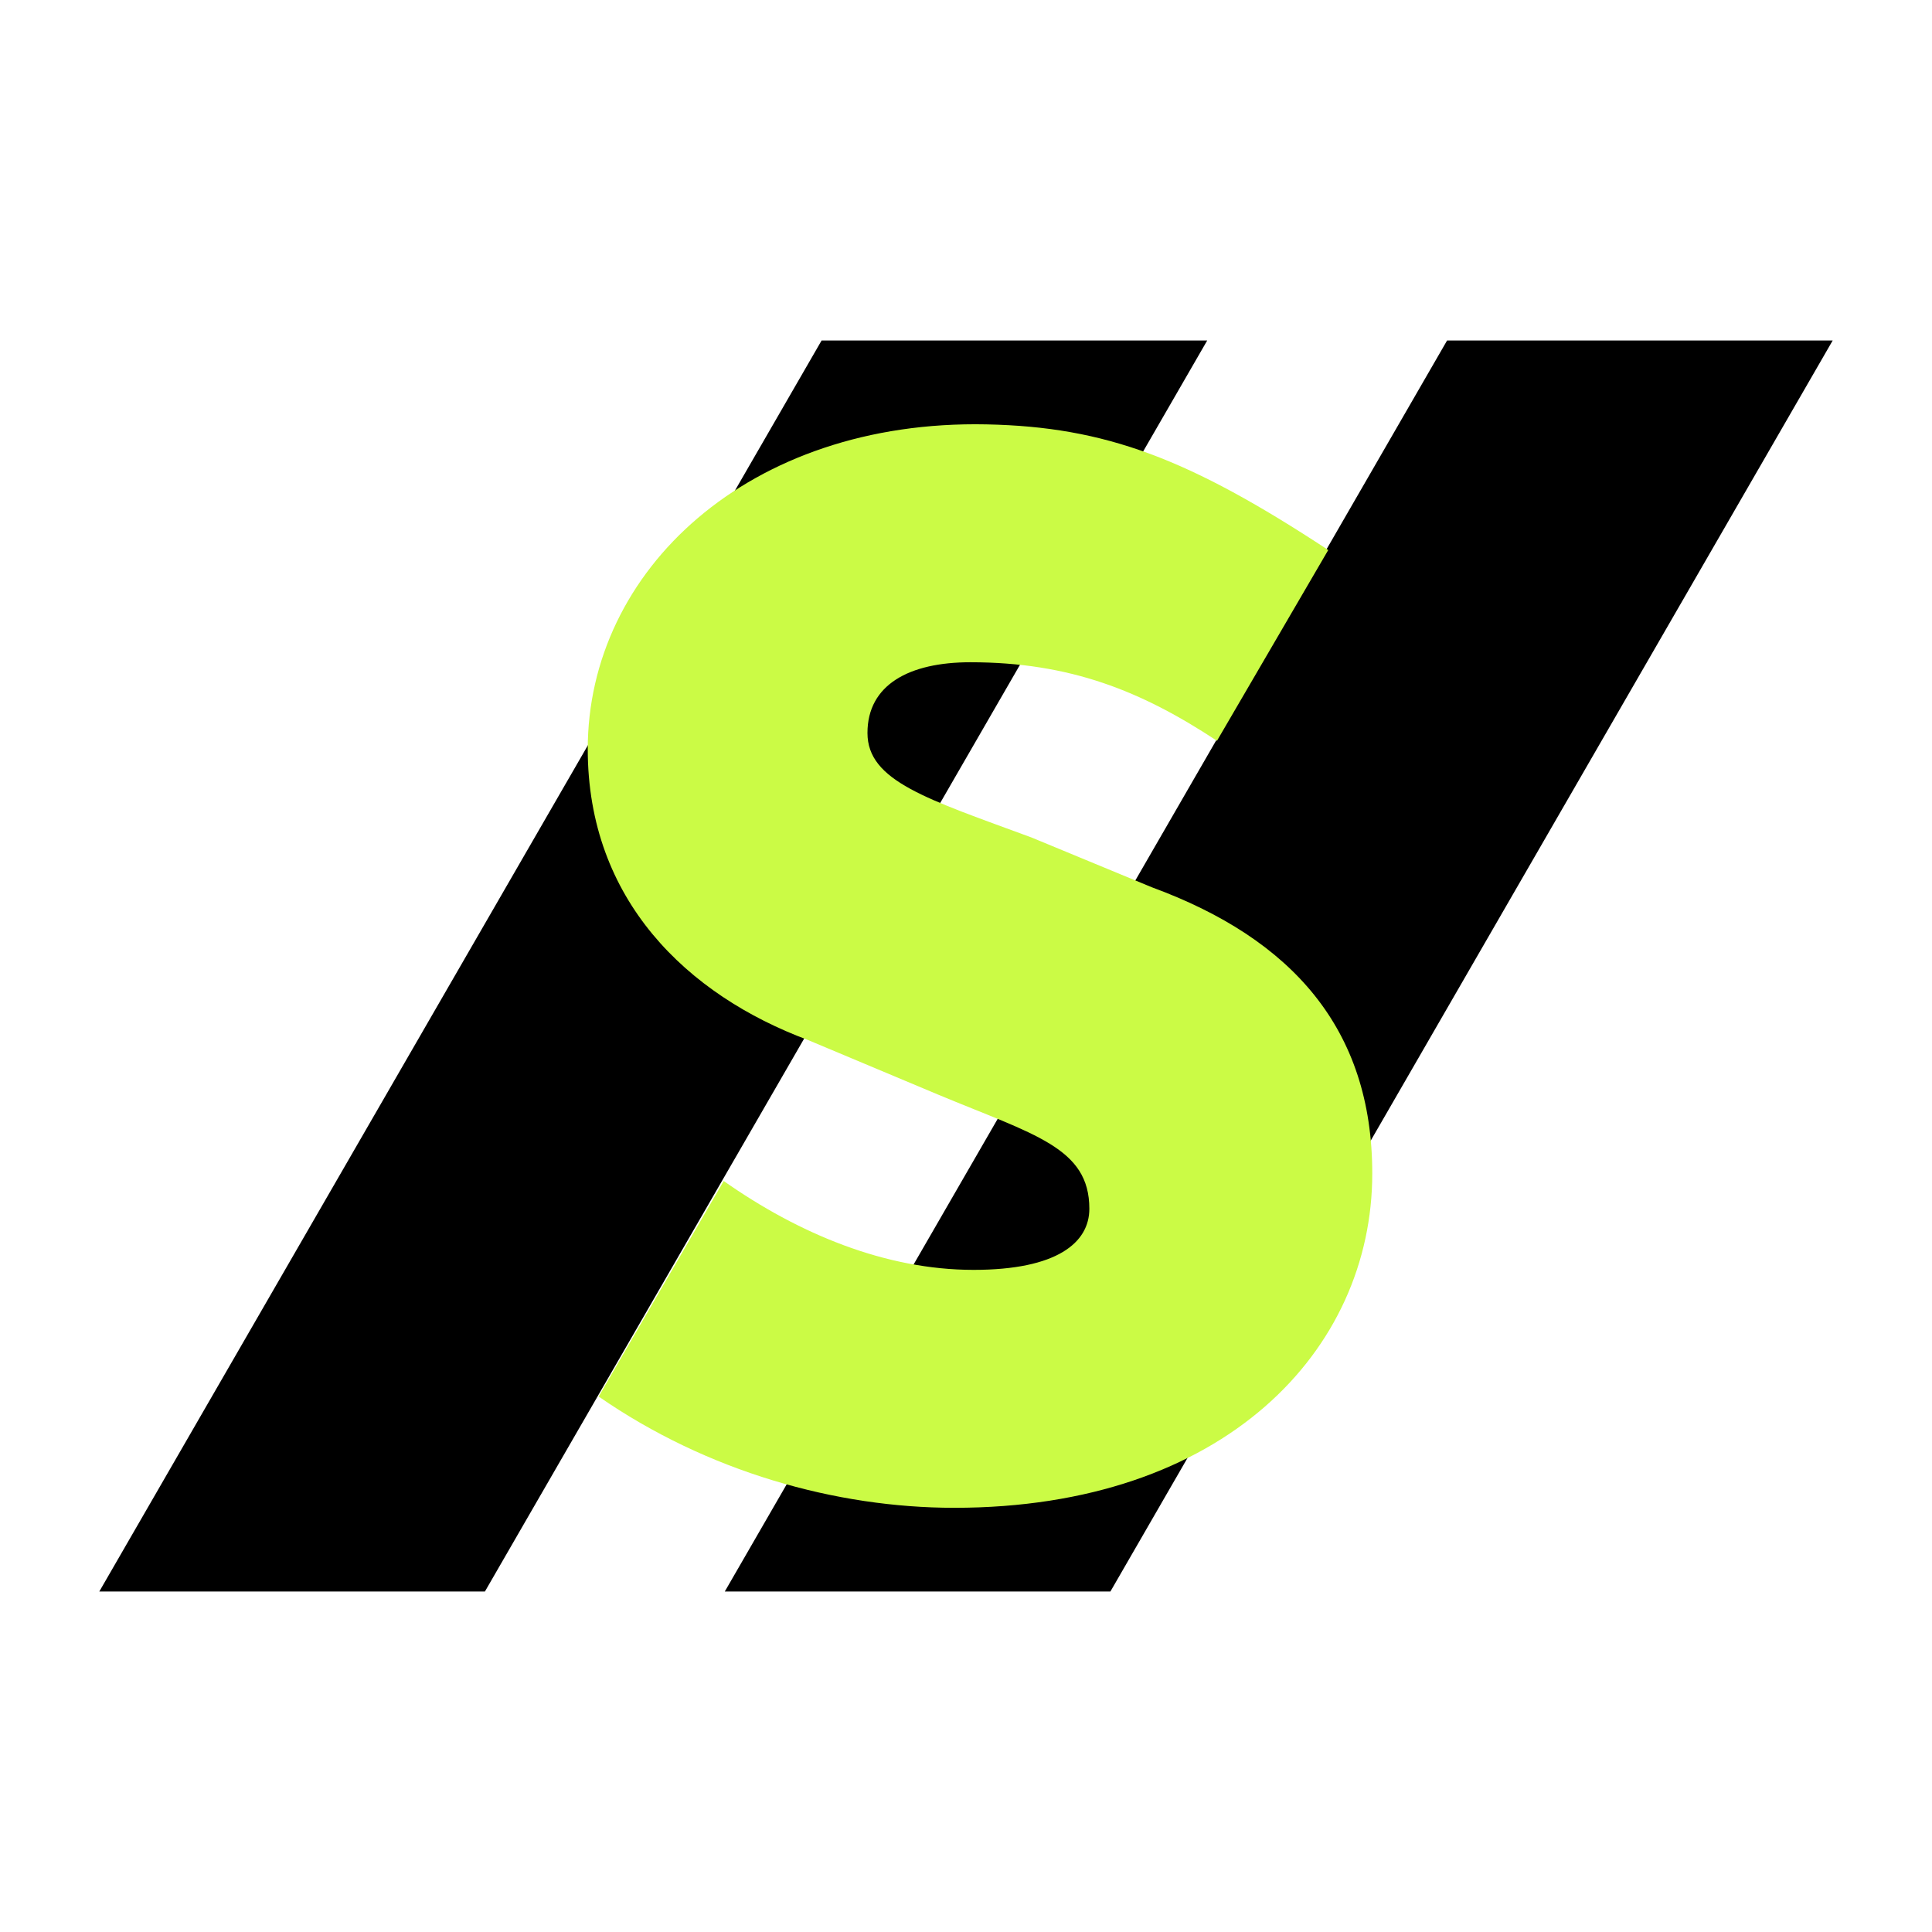
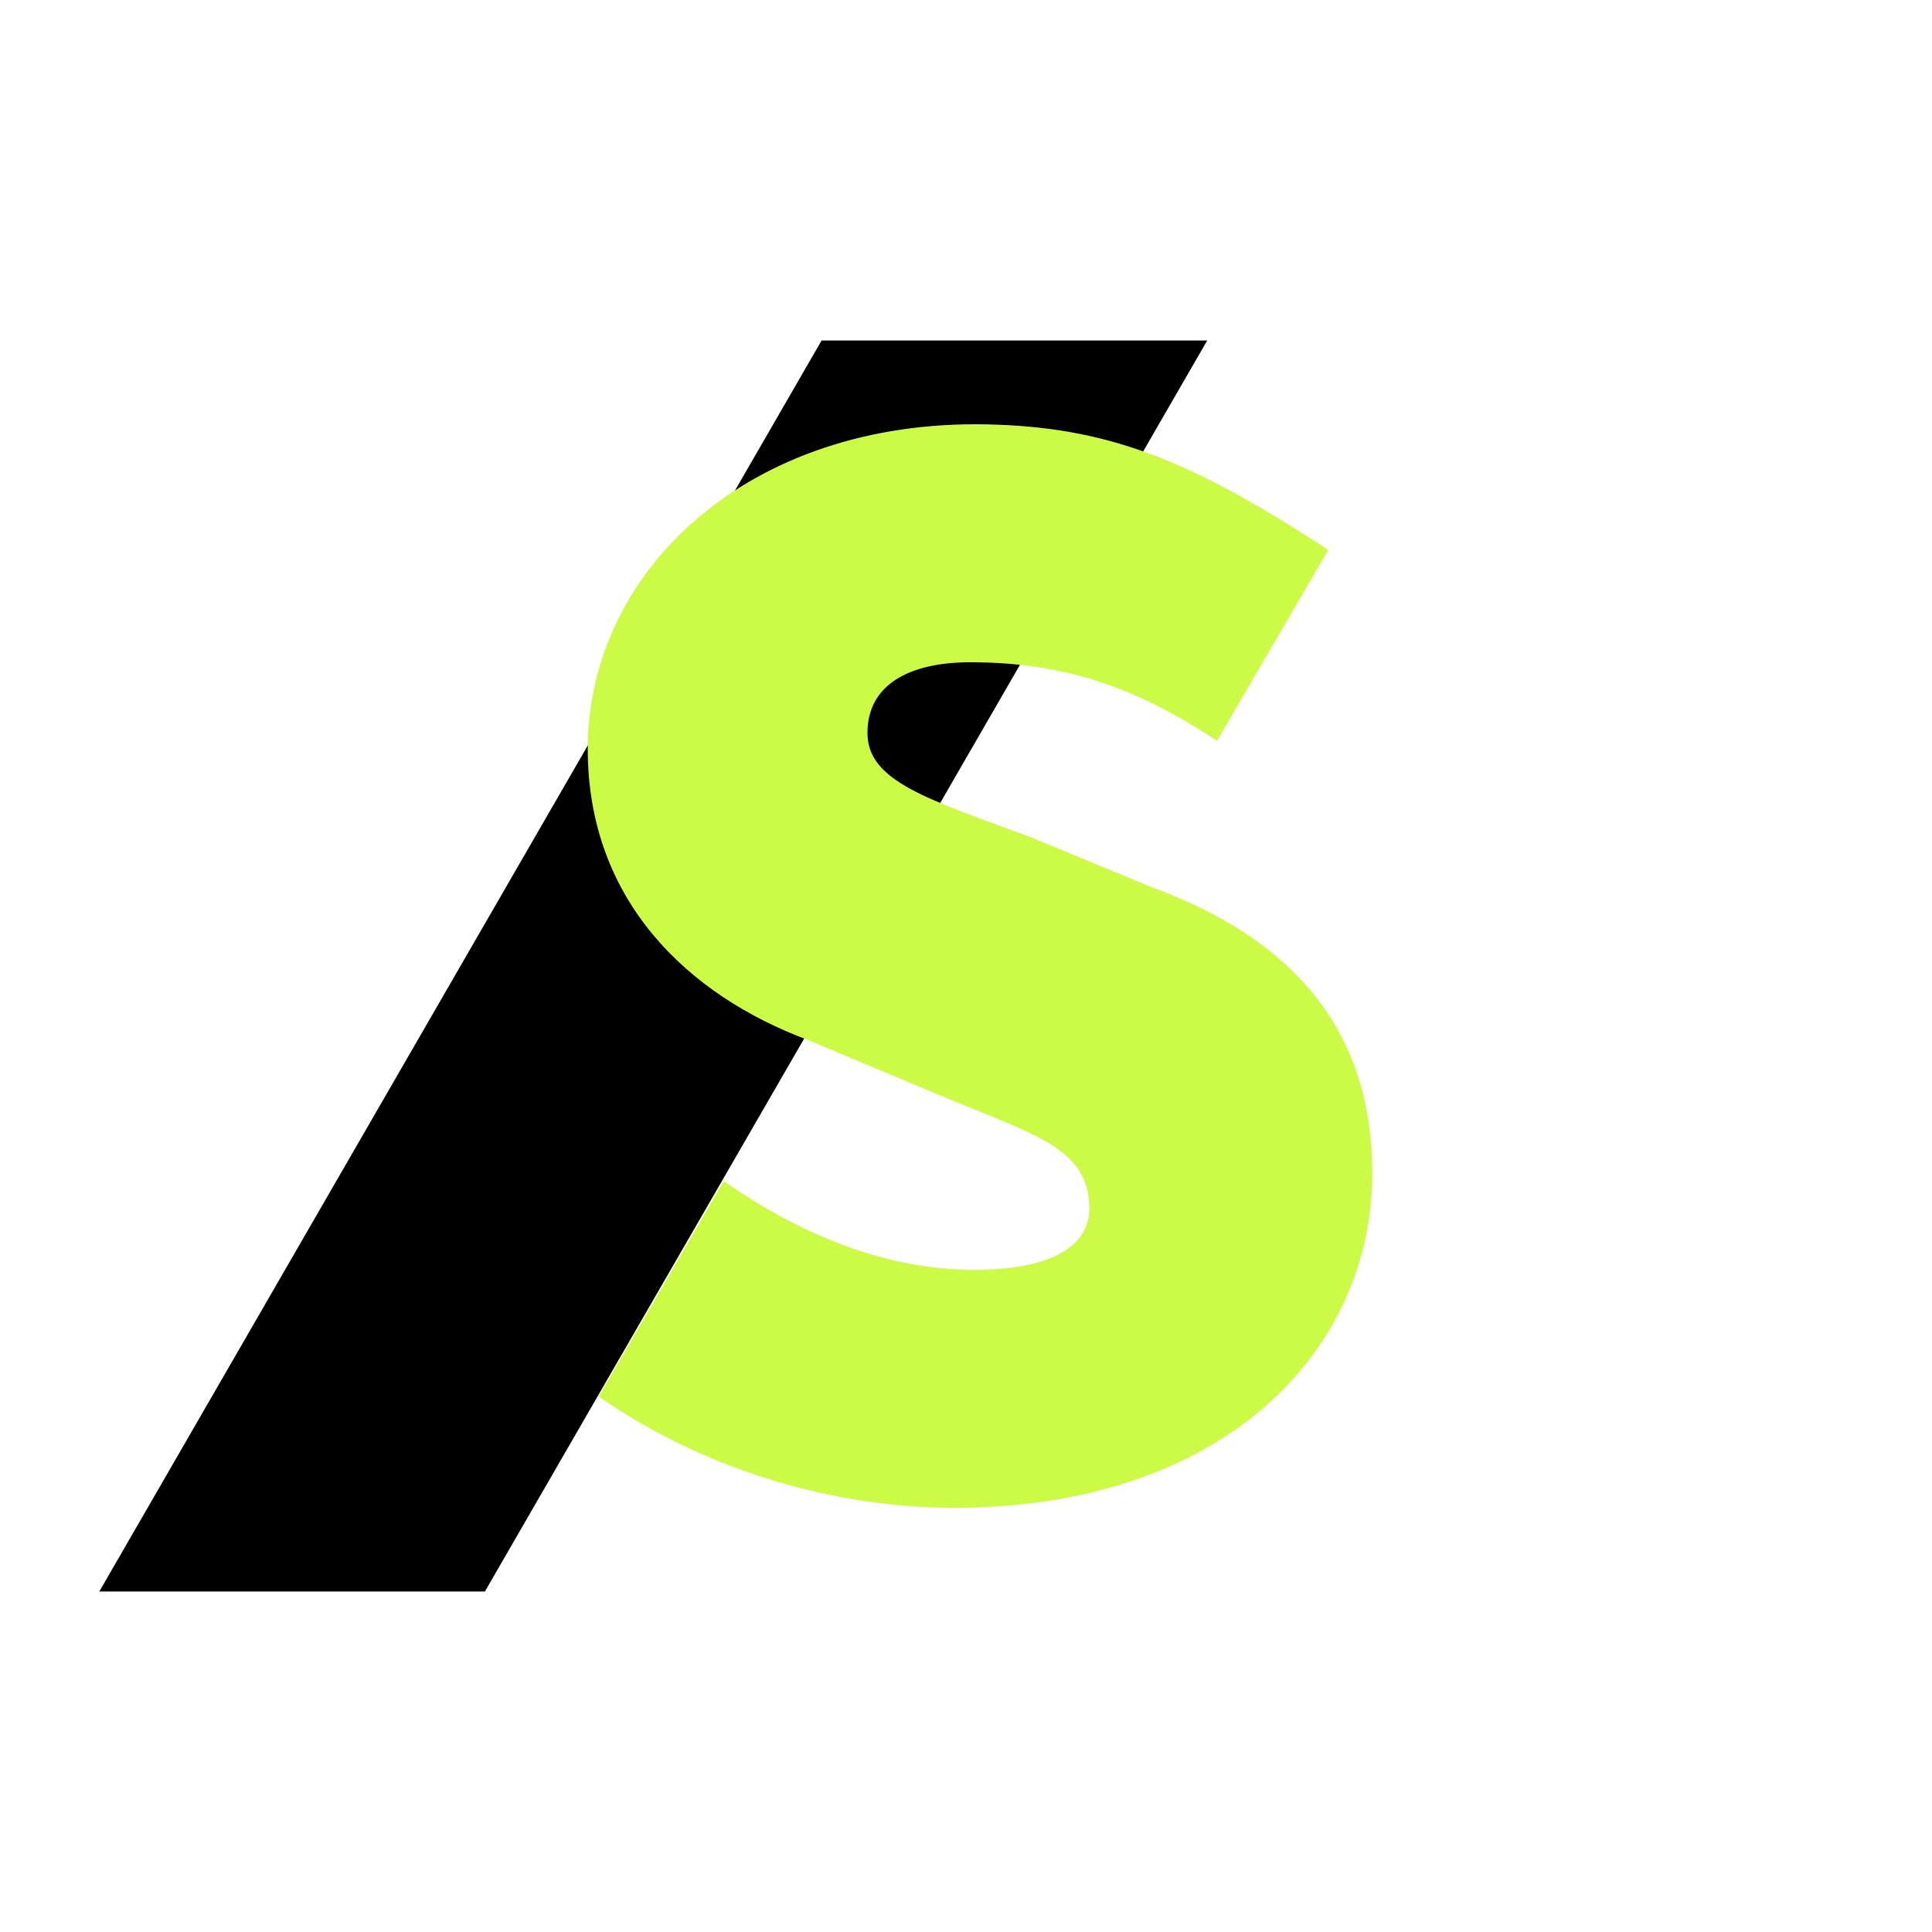
<svg xmlns="http://www.w3.org/2000/svg" width="32" height="32" viewBox="0 0 32 32" fill="none">
  <path d="M1.645 26.36L13.608 5.64H19.995L8.032 26.36H1.645Z" fill="black" />
-   <path d="M12.005 26.36L23.968 5.64H30.355L18.392 26.36H12.005Z" fill="black" />
  <path d="M19.081 14.697L17.084 13.871C15.353 13.232 14.368 12.939 14.368 12.14C14.368 11.341 15.06 10.969 16.072 10.969C17.723 10.969 18.905 11.444 20.157 12.27L22 9.11C19.696 7.596 18.314 7.069 16.339 7.029C12.399 6.948 9.735 9.451 9.735 12.407C9.735 14.909 11.386 16.481 13.383 17.226L15.54 18.131C17.138 18.797 18.043 19.009 18.043 20.021C18.043 20.58 17.511 21.033 16.126 21.033C14.666 21.033 13.23 20.436 11.987 19.561L9.916 23.131C11.714 24.377 13.85 24.974 15.806 24.974C20.279 24.974 22.729 22.365 22.729 19.436C22.729 17.04 21.398 15.549 19.081 14.697Z" fill="#CBFB45" />
</svg>